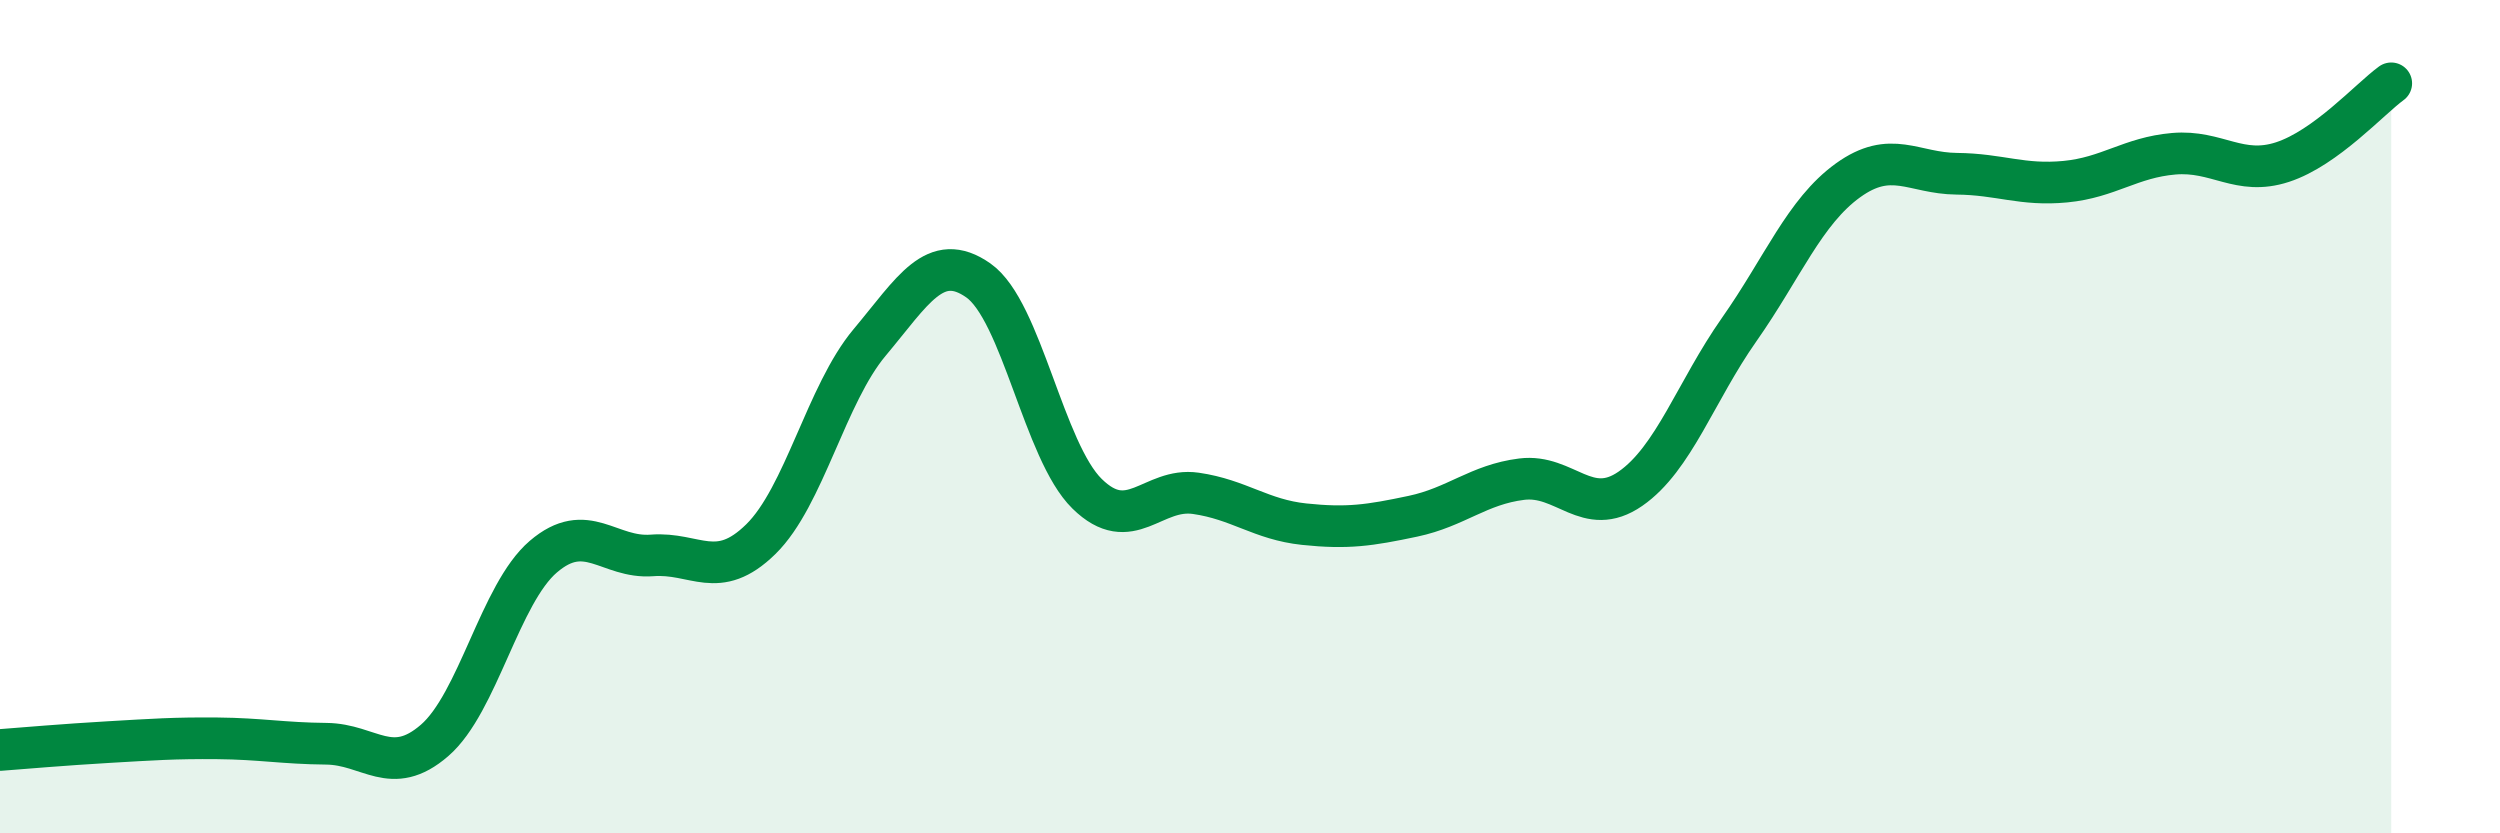
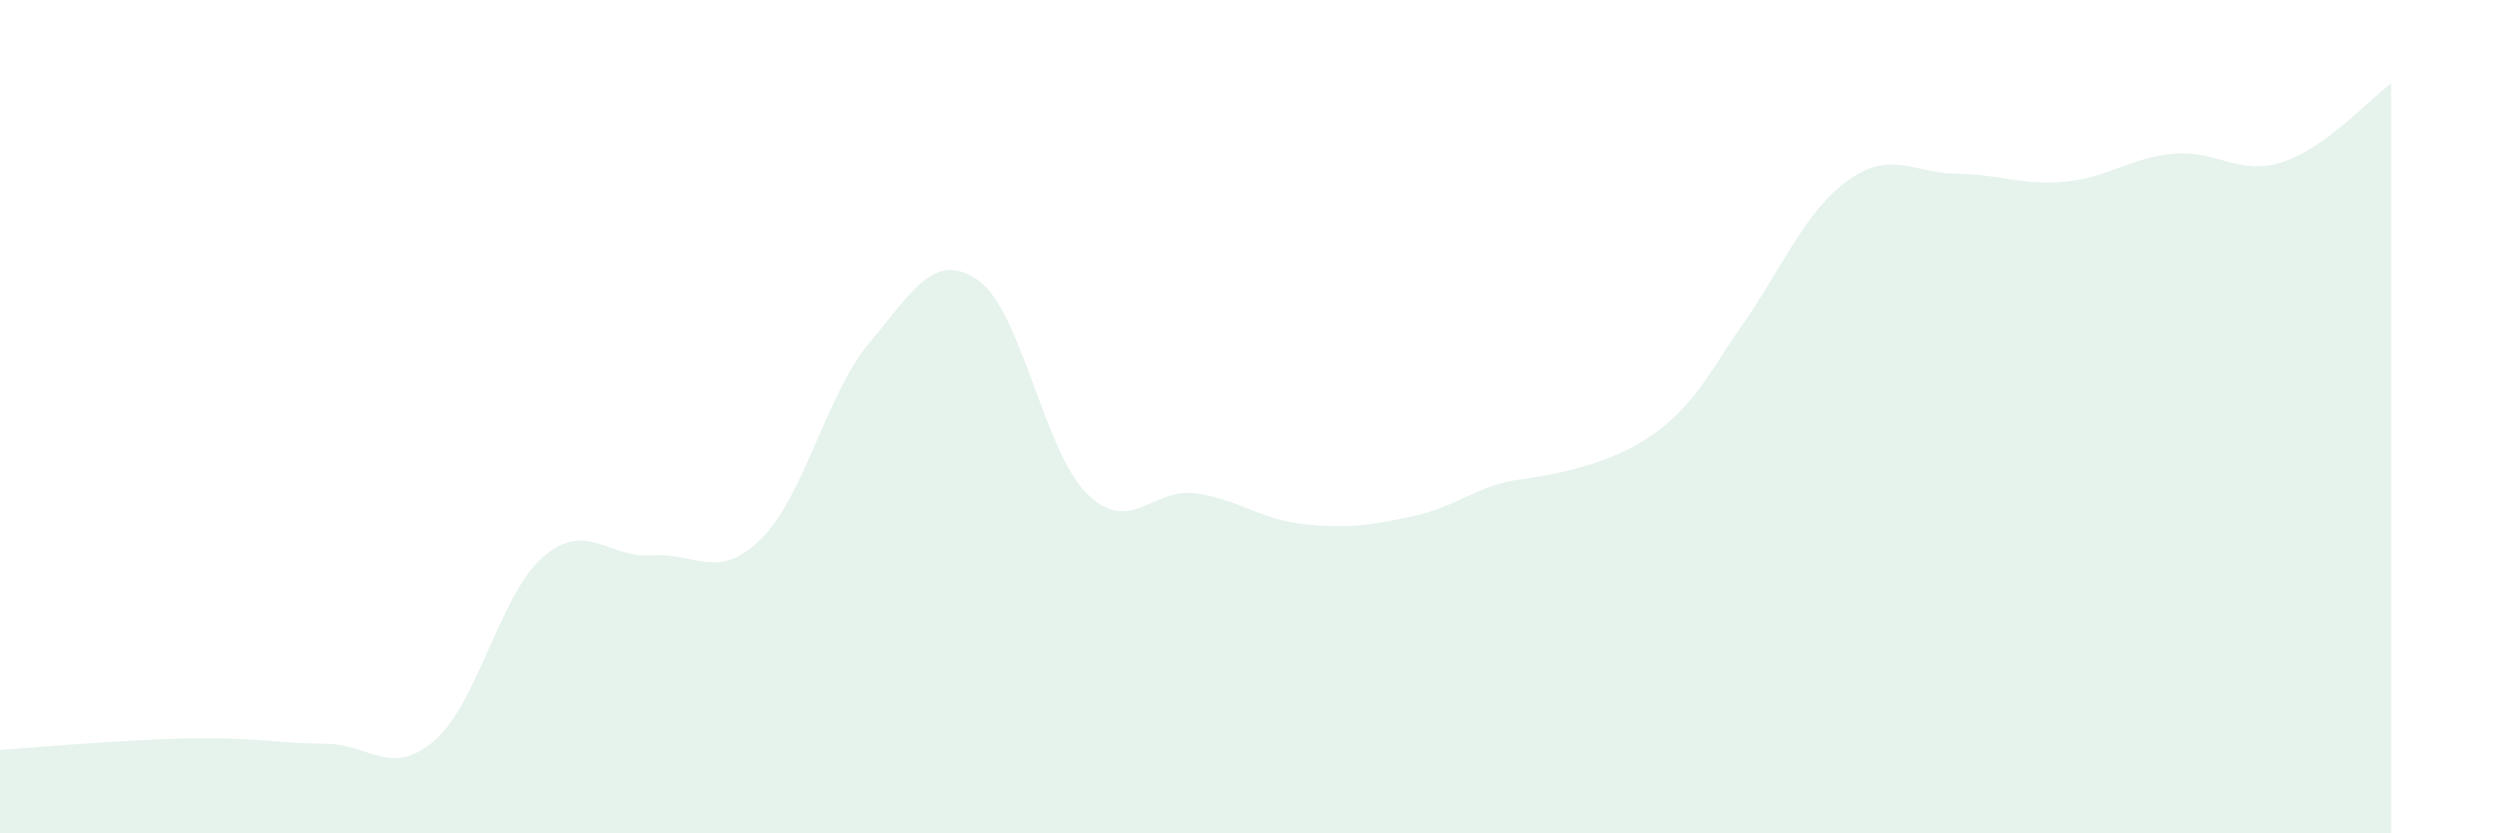
<svg xmlns="http://www.w3.org/2000/svg" width="60" height="20" viewBox="0 0 60 20">
-   <path d="M 0,18 C 0.52,17.96 1.57,17.87 2.61,17.81 C 3.65,17.75 4.18,17.71 5.22,17.72 C 6.26,17.73 6.79,17.84 7.83,17.85 C 8.87,17.86 9.39,18.67 10.43,17.77 C 11.47,16.87 12,14.25 13.04,13.36 C 14.08,12.47 14.61,13.41 15.65,13.33 C 16.69,13.25 17.22,13.96 18.26,12.94 C 19.3,11.92 19.83,9.46 20.87,8.22 C 21.91,6.98 22.44,6 23.48,6.73 C 24.52,7.46 25.05,10.83 26.09,11.85 C 27.13,12.87 27.66,11.69 28.7,11.84 C 29.74,11.99 30.26,12.47 31.3,12.58 C 32.34,12.69 32.87,12.61 33.91,12.39 C 34.95,12.17 35.48,11.63 36.52,11.5 C 37.56,11.37 38.09,12.45 39.13,11.73 C 40.17,11.01 40.7,9.39 41.74,7.91 C 42.78,6.43 43.31,5.08 44.35,4.33 C 45.39,3.58 45.92,4.16 46.96,4.17 C 48,4.18 48.53,4.46 49.57,4.36 C 50.61,4.26 51.13,3.78 52.17,3.69 C 53.21,3.6 53.74,4.23 54.78,3.89 C 55.82,3.55 56.87,2.38 57.39,2L57.39 20L0 20Z" fill="#008740" opacity="0.1" stroke-linecap="round" stroke-linejoin="round" />
-   <path d="M 0,18 C 0.52,17.96 1.57,17.87 2.61,17.81 C 3.65,17.75 4.18,17.71 5.22,17.72 C 6.26,17.73 6.79,17.84 7.83,17.85 C 8.87,17.86 9.39,18.67 10.43,17.77 C 11.47,16.87 12,14.25 13.04,13.36 C 14.08,12.47 14.61,13.41 15.65,13.33 C 16.69,13.25 17.22,13.96 18.26,12.94 C 19.3,11.92 19.83,9.46 20.87,8.22 C 21.91,6.98 22.44,6 23.48,6.73 C 24.52,7.46 25.05,10.83 26.09,11.85 C 27.13,12.87 27.66,11.69 28.7,11.84 C 29.74,11.99 30.26,12.47 31.3,12.58 C 32.34,12.69 32.87,12.61 33.91,12.39 C 34.95,12.17 35.48,11.63 36.52,11.5 C 37.56,11.37 38.09,12.45 39.13,11.73 C 40.17,11.01 40.7,9.39 41.74,7.91 C 42.78,6.43 43.31,5.08 44.35,4.33 C 45.39,3.58 45.92,4.16 46.96,4.17 C 48,4.18 48.53,4.46 49.57,4.36 C 50.61,4.26 51.13,3.78 52.17,3.69 C 53.21,3.6 53.74,4.23 54.78,3.89 C 55.82,3.55 56.87,2.38 57.39,2" stroke="#008740" stroke-width="1" fill="none" stroke-linecap="round" stroke-linejoin="round" />
+   <path d="M 0,18 C 0.52,17.96 1.57,17.87 2.61,17.81 C 3.65,17.75 4.18,17.71 5.22,17.72 C 6.26,17.73 6.79,17.84 7.83,17.85 C 8.87,17.86 9.39,18.67 10.43,17.77 C 11.47,16.87 12,14.25 13.04,13.36 C 14.08,12.47 14.61,13.41 15.65,13.33 C 16.69,13.25 17.22,13.96 18.26,12.94 C 19.3,11.92 19.83,9.46 20.87,8.22 C 21.91,6.98 22.44,6 23.48,6.73 C 24.52,7.46 25.05,10.83 26.09,11.85 C 27.13,12.87 27.66,11.69 28.7,11.84 C 29.74,11.99 30.26,12.47 31.3,12.58 C 32.34,12.69 32.87,12.61 33.91,12.39 C 34.95,12.17 35.48,11.63 36.52,11.5 C 40.17,11.01 40.7,9.39 41.74,7.91 C 42.78,6.43 43.31,5.08 44.35,4.33 C 45.39,3.58 45.92,4.16 46.96,4.17 C 48,4.18 48.53,4.46 49.57,4.36 C 50.61,4.26 51.13,3.78 52.17,3.69 C 53.21,3.6 53.74,4.23 54.78,3.89 C 55.82,3.55 56.87,2.38 57.39,2L57.39 20L0 20Z" fill="#008740" opacity="0.1" stroke-linecap="round" stroke-linejoin="round" />
</svg>